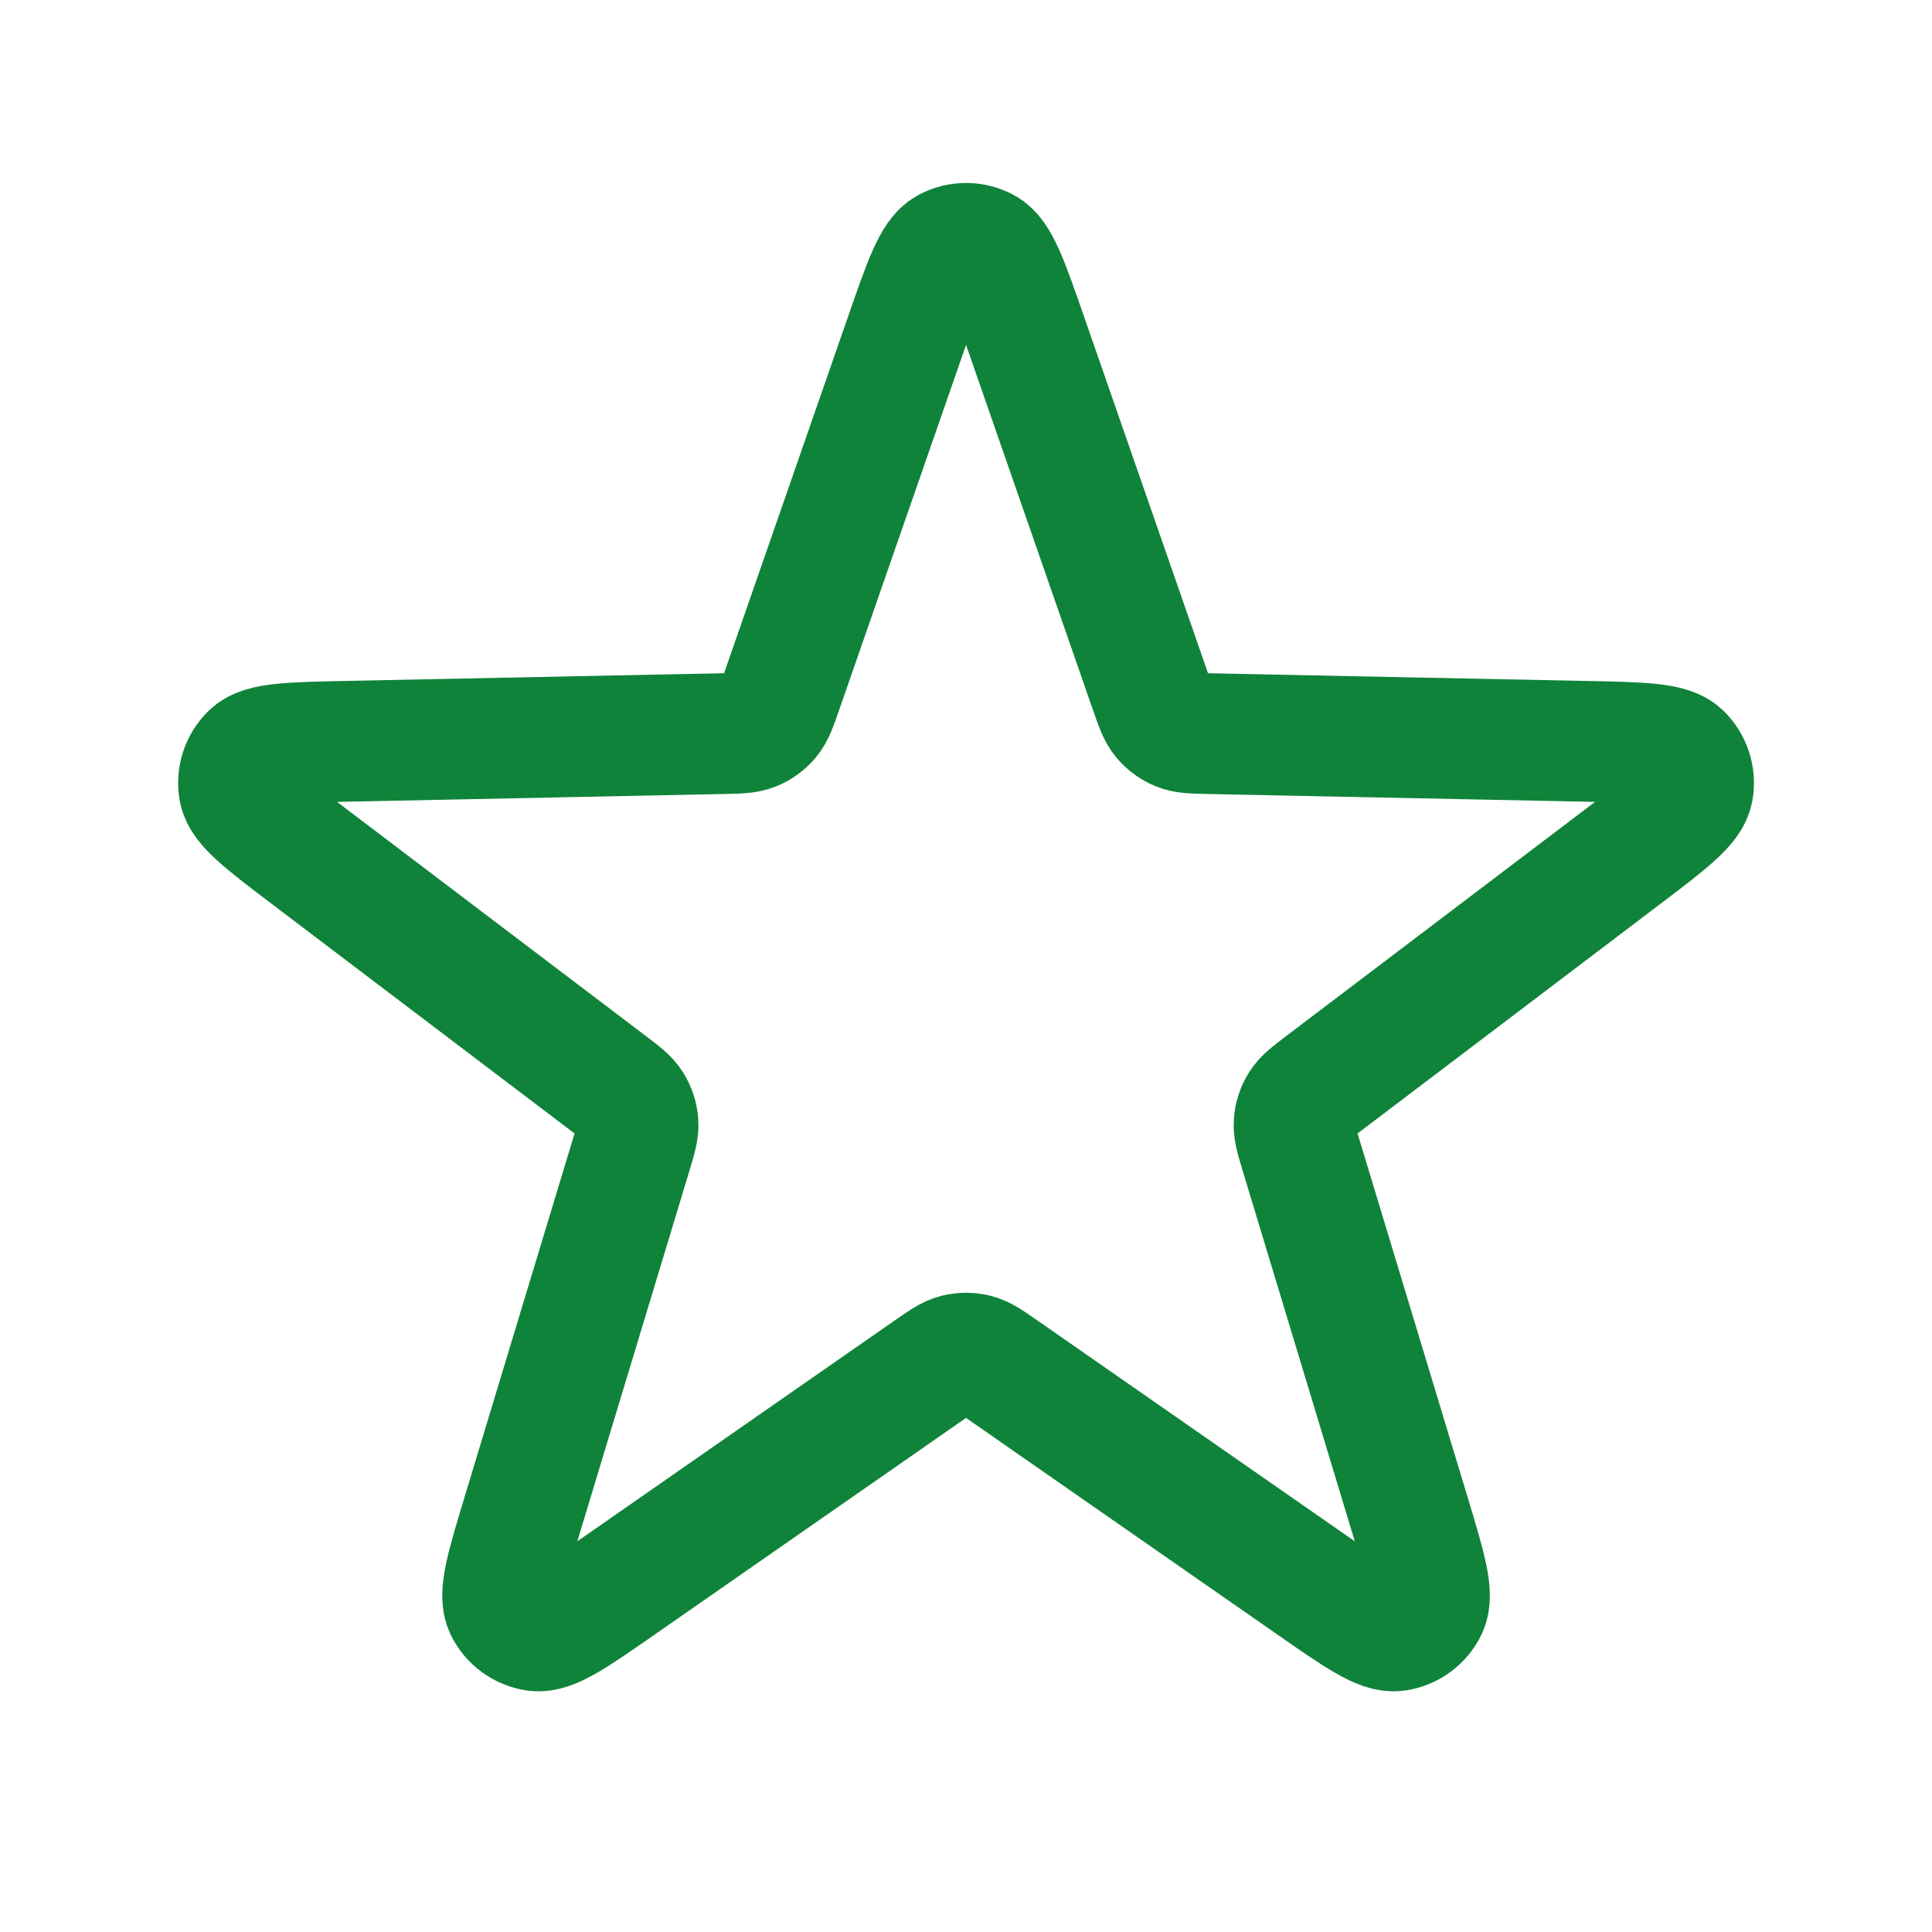
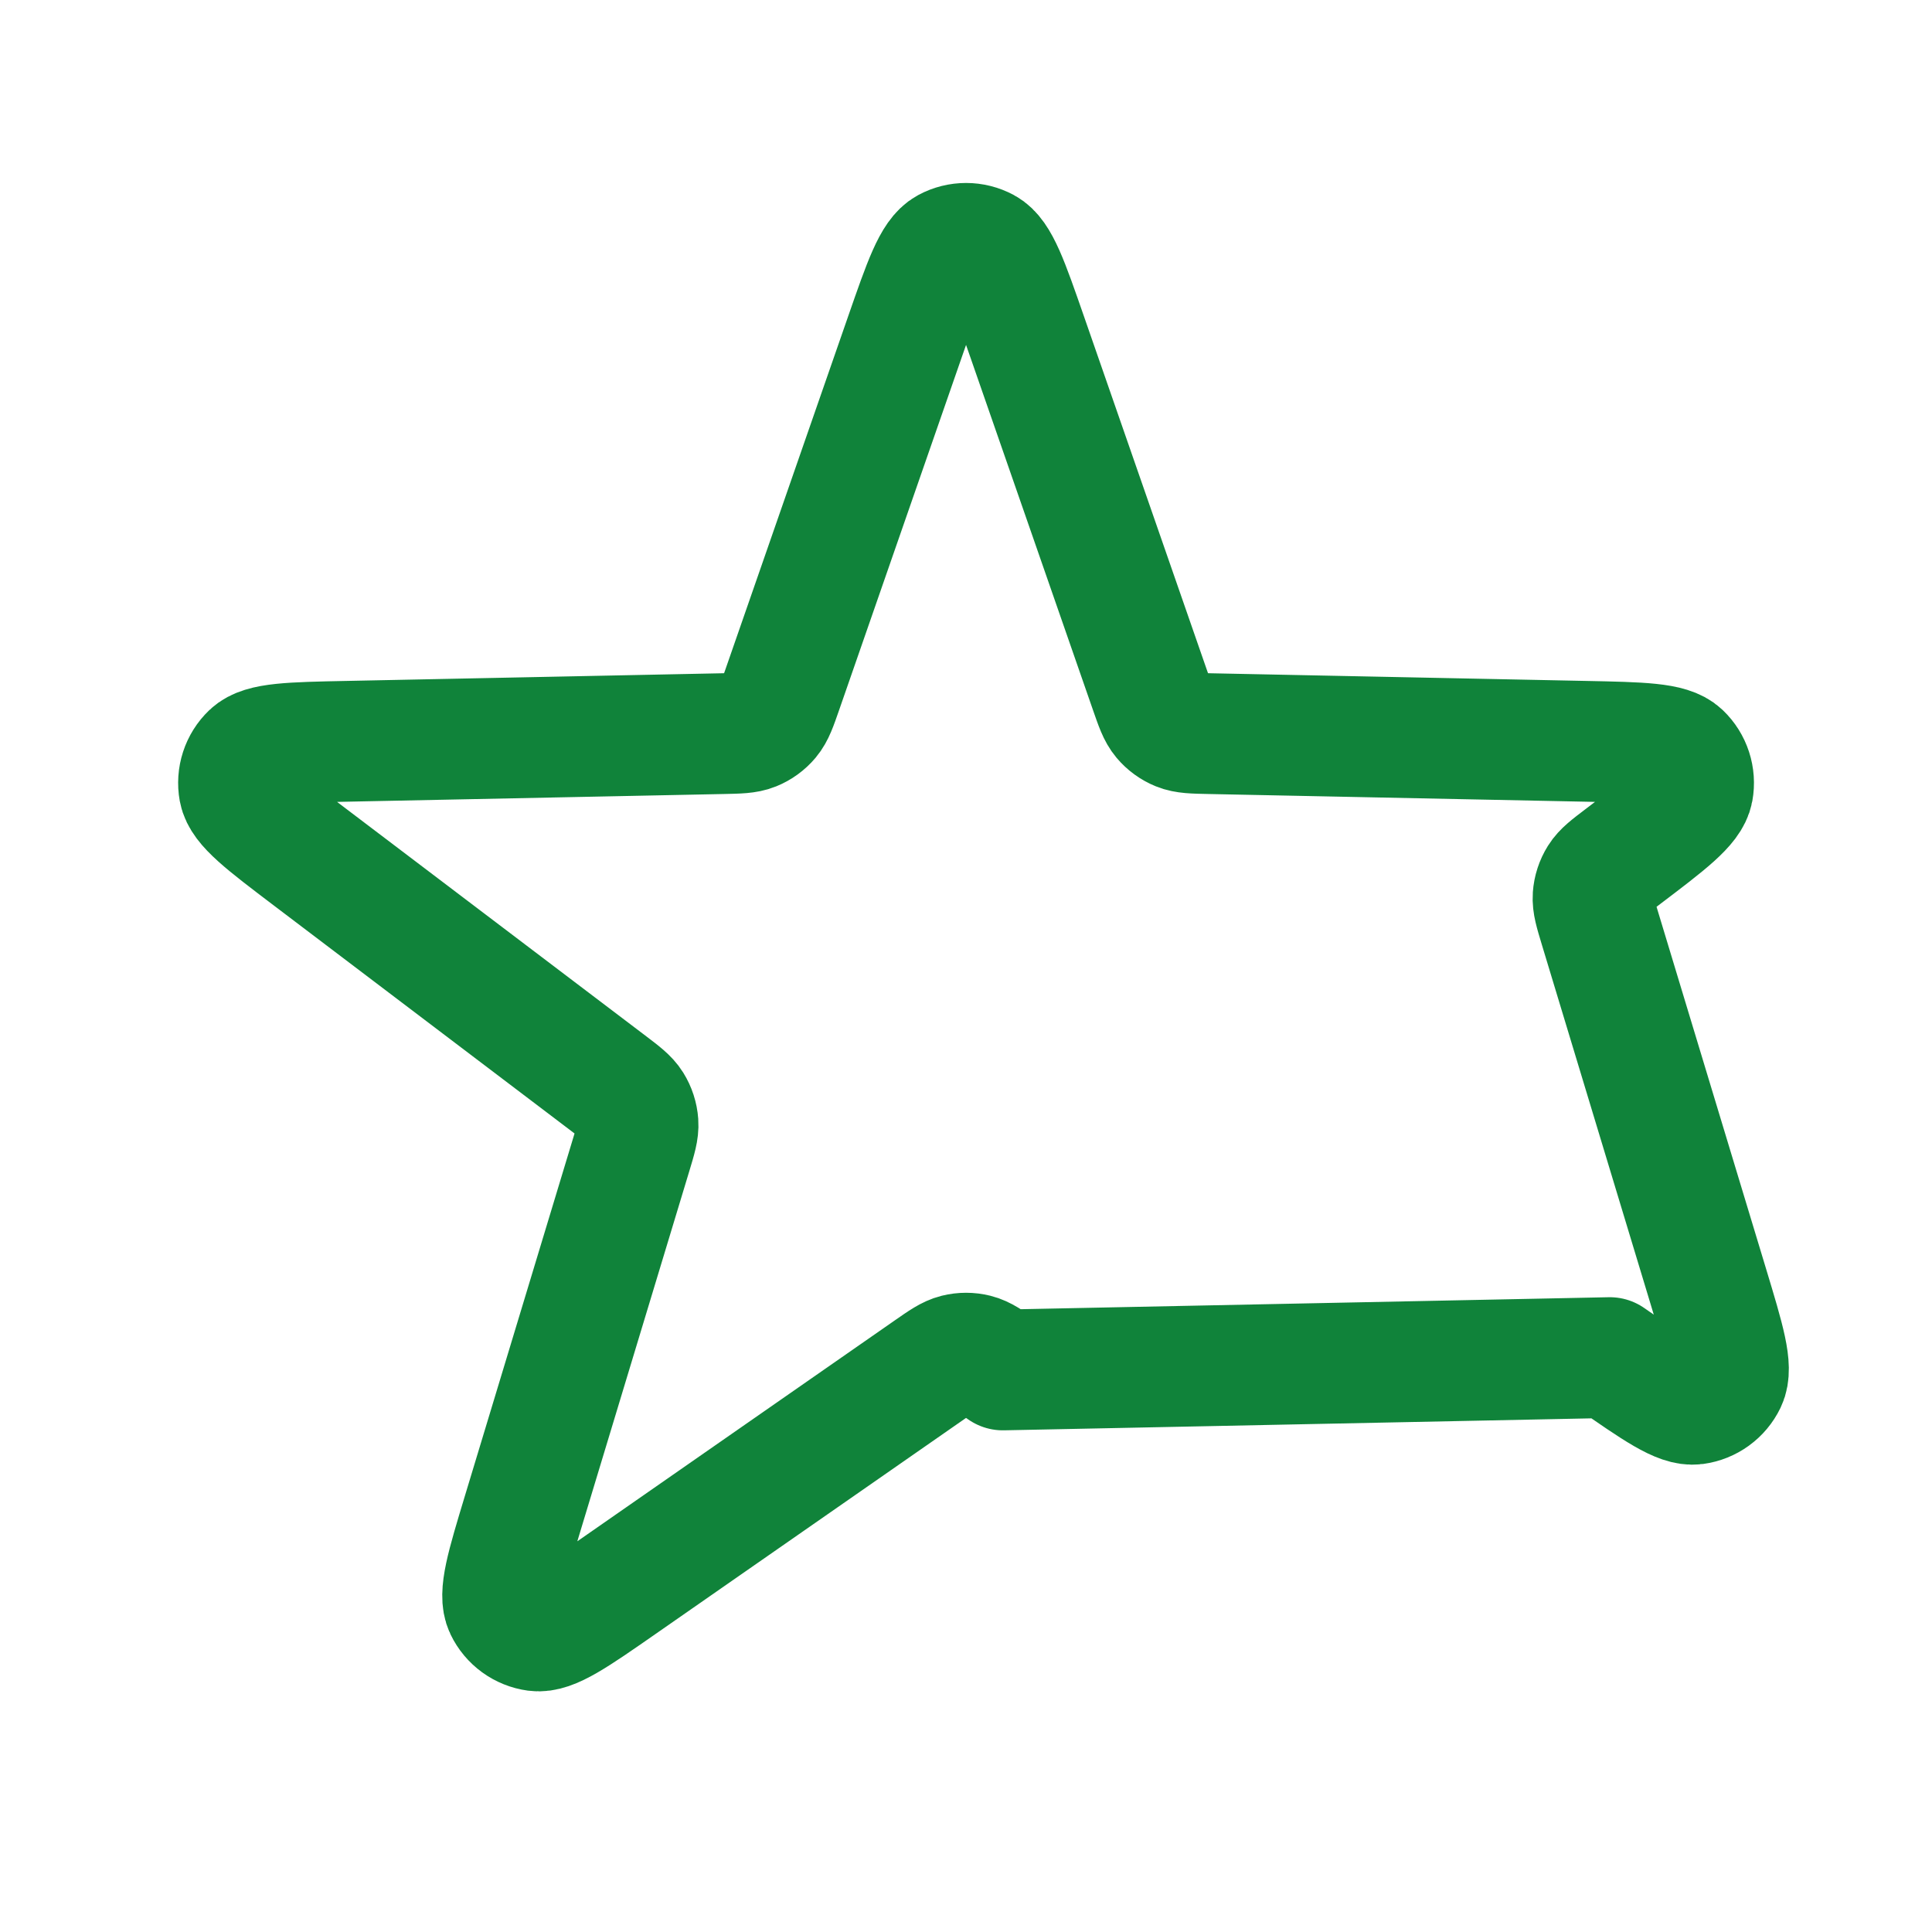
<svg xmlns="http://www.w3.org/2000/svg" version="1.1" id="Layer_1" x="0px" y="0px" width="800px" height="800px" viewBox="0 0 800 800" enable-background="new 0 0 800 800" xml:space="preserve">
-   <path fill="none" stroke="#10833A" stroke-width="50" stroke-linecap="round" stroke-linejoin="round" d="M374.833,139.133  c7.717-22.197,11.573-33.295,17.28-36.372c4.937-2.663,10.88-2.663,15.82,0c5.703,3.076,9.56,14.174,17.276,36.372l51.01,146.747  c2.197,6.317,3.294,9.476,5.273,11.829c1.747,2.078,3.977,3.697,6.493,4.717c2.847,1.155,6.19,1.223,12.877,1.359l155.326,3.166  c23.497,0.479,35.244,0.718,39.934,5.193c4.057,3.873,5.894,9.527,4.887,15.045c-1.16,6.377-10.523,13.474-29.25,27.674  L547.957,448.72c-5.33,4.044-7.994,6.063-9.62,8.67c-1.437,2.307-2.287,4.927-2.48,7.634c-0.217,3.066,0.75,6.267,2.687,12.67  l44.99,148.703c6.804,22.493,10.207,33.74,7.4,39.58c-2.431,5.057-7.24,8.55-12.801,9.3c-6.423,0.863-16.066-5.847-35.356-19.27  L415.253,567.27c-5.489-3.819-8.233-5.729-11.216-6.473c-2.637-0.653-5.394-0.653-8.027,0c-2.983,0.743-5.729,2.653-11.22,6.473  l-127.521,88.737c-19.29,13.423-28.934,20.133-35.357,19.27c-5.559-0.75-10.369-4.243-12.799-9.3  c-2.807-5.84,0.595-17.087,7.4-39.58l44.988-148.703c1.937-6.403,2.905-9.604,2.687-12.67c-0.193-2.707-1.044-5.327-2.48-7.634  c-1.625-2.606-4.291-4.626-9.62-8.67l-123.801-93.856c-18.727-14.2-28.09-21.297-29.252-27.674  c-1.006-5.518,0.831-11.172,4.889-15.045c4.688-4.475,16.436-4.714,39.931-5.193l155.327-3.166  c6.687-0.136,10.03-0.204,12.878-1.359c2.517-1.02,4.746-2.64,6.494-4.717c1.979-2.353,3.076-5.511,5.272-11.829L374.833,139.133z" />
+   <path fill="none" stroke="#10833A" stroke-width="50" stroke-linecap="round" stroke-linejoin="round" d="M374.833,139.133  c7.717-22.197,11.573-33.295,17.28-36.372c4.937-2.663,10.88-2.663,15.82,0c5.703,3.076,9.56,14.174,17.276,36.372l51.01,146.747  c2.197,6.317,3.294,9.476,5.273,11.829c1.747,2.078,3.977,3.697,6.493,4.717c2.847,1.155,6.19,1.223,12.877,1.359l155.326,3.166  c23.497,0.479,35.244,0.718,39.934,5.193c4.057,3.873,5.894,9.527,4.887,15.045c-1.16,6.377-10.523,13.474-29.25,27.674  c-5.33,4.044-7.994,6.063-9.62,8.67c-1.437,2.307-2.287,4.927-2.48,7.634c-0.217,3.066,0.75,6.267,2.687,12.67  l44.99,148.703c6.804,22.493,10.207,33.74,7.4,39.58c-2.431,5.057-7.24,8.55-12.801,9.3c-6.423,0.863-16.066-5.847-35.356-19.27  L415.253,567.27c-5.489-3.819-8.233-5.729-11.216-6.473c-2.637-0.653-5.394-0.653-8.027,0c-2.983,0.743-5.729,2.653-11.22,6.473  l-127.521,88.737c-19.29,13.423-28.934,20.133-35.357,19.27c-5.559-0.75-10.369-4.243-12.799-9.3  c-2.807-5.84,0.595-17.087,7.4-39.58l44.988-148.703c1.937-6.403,2.905-9.604,2.687-12.67c-0.193-2.707-1.044-5.327-2.48-7.634  c-1.625-2.606-4.291-4.626-9.62-8.67l-123.801-93.856c-18.727-14.2-28.09-21.297-29.252-27.674  c-1.006-5.518,0.831-11.172,4.889-15.045c4.688-4.475,16.436-4.714,39.931-5.193l155.327-3.166  c6.687-0.136,10.03-0.204,12.878-1.359c2.517-1.02,4.746-2.64,6.494-4.717c1.979-2.353,3.076-5.511,5.272-11.829L374.833,139.133z" />
</svg>